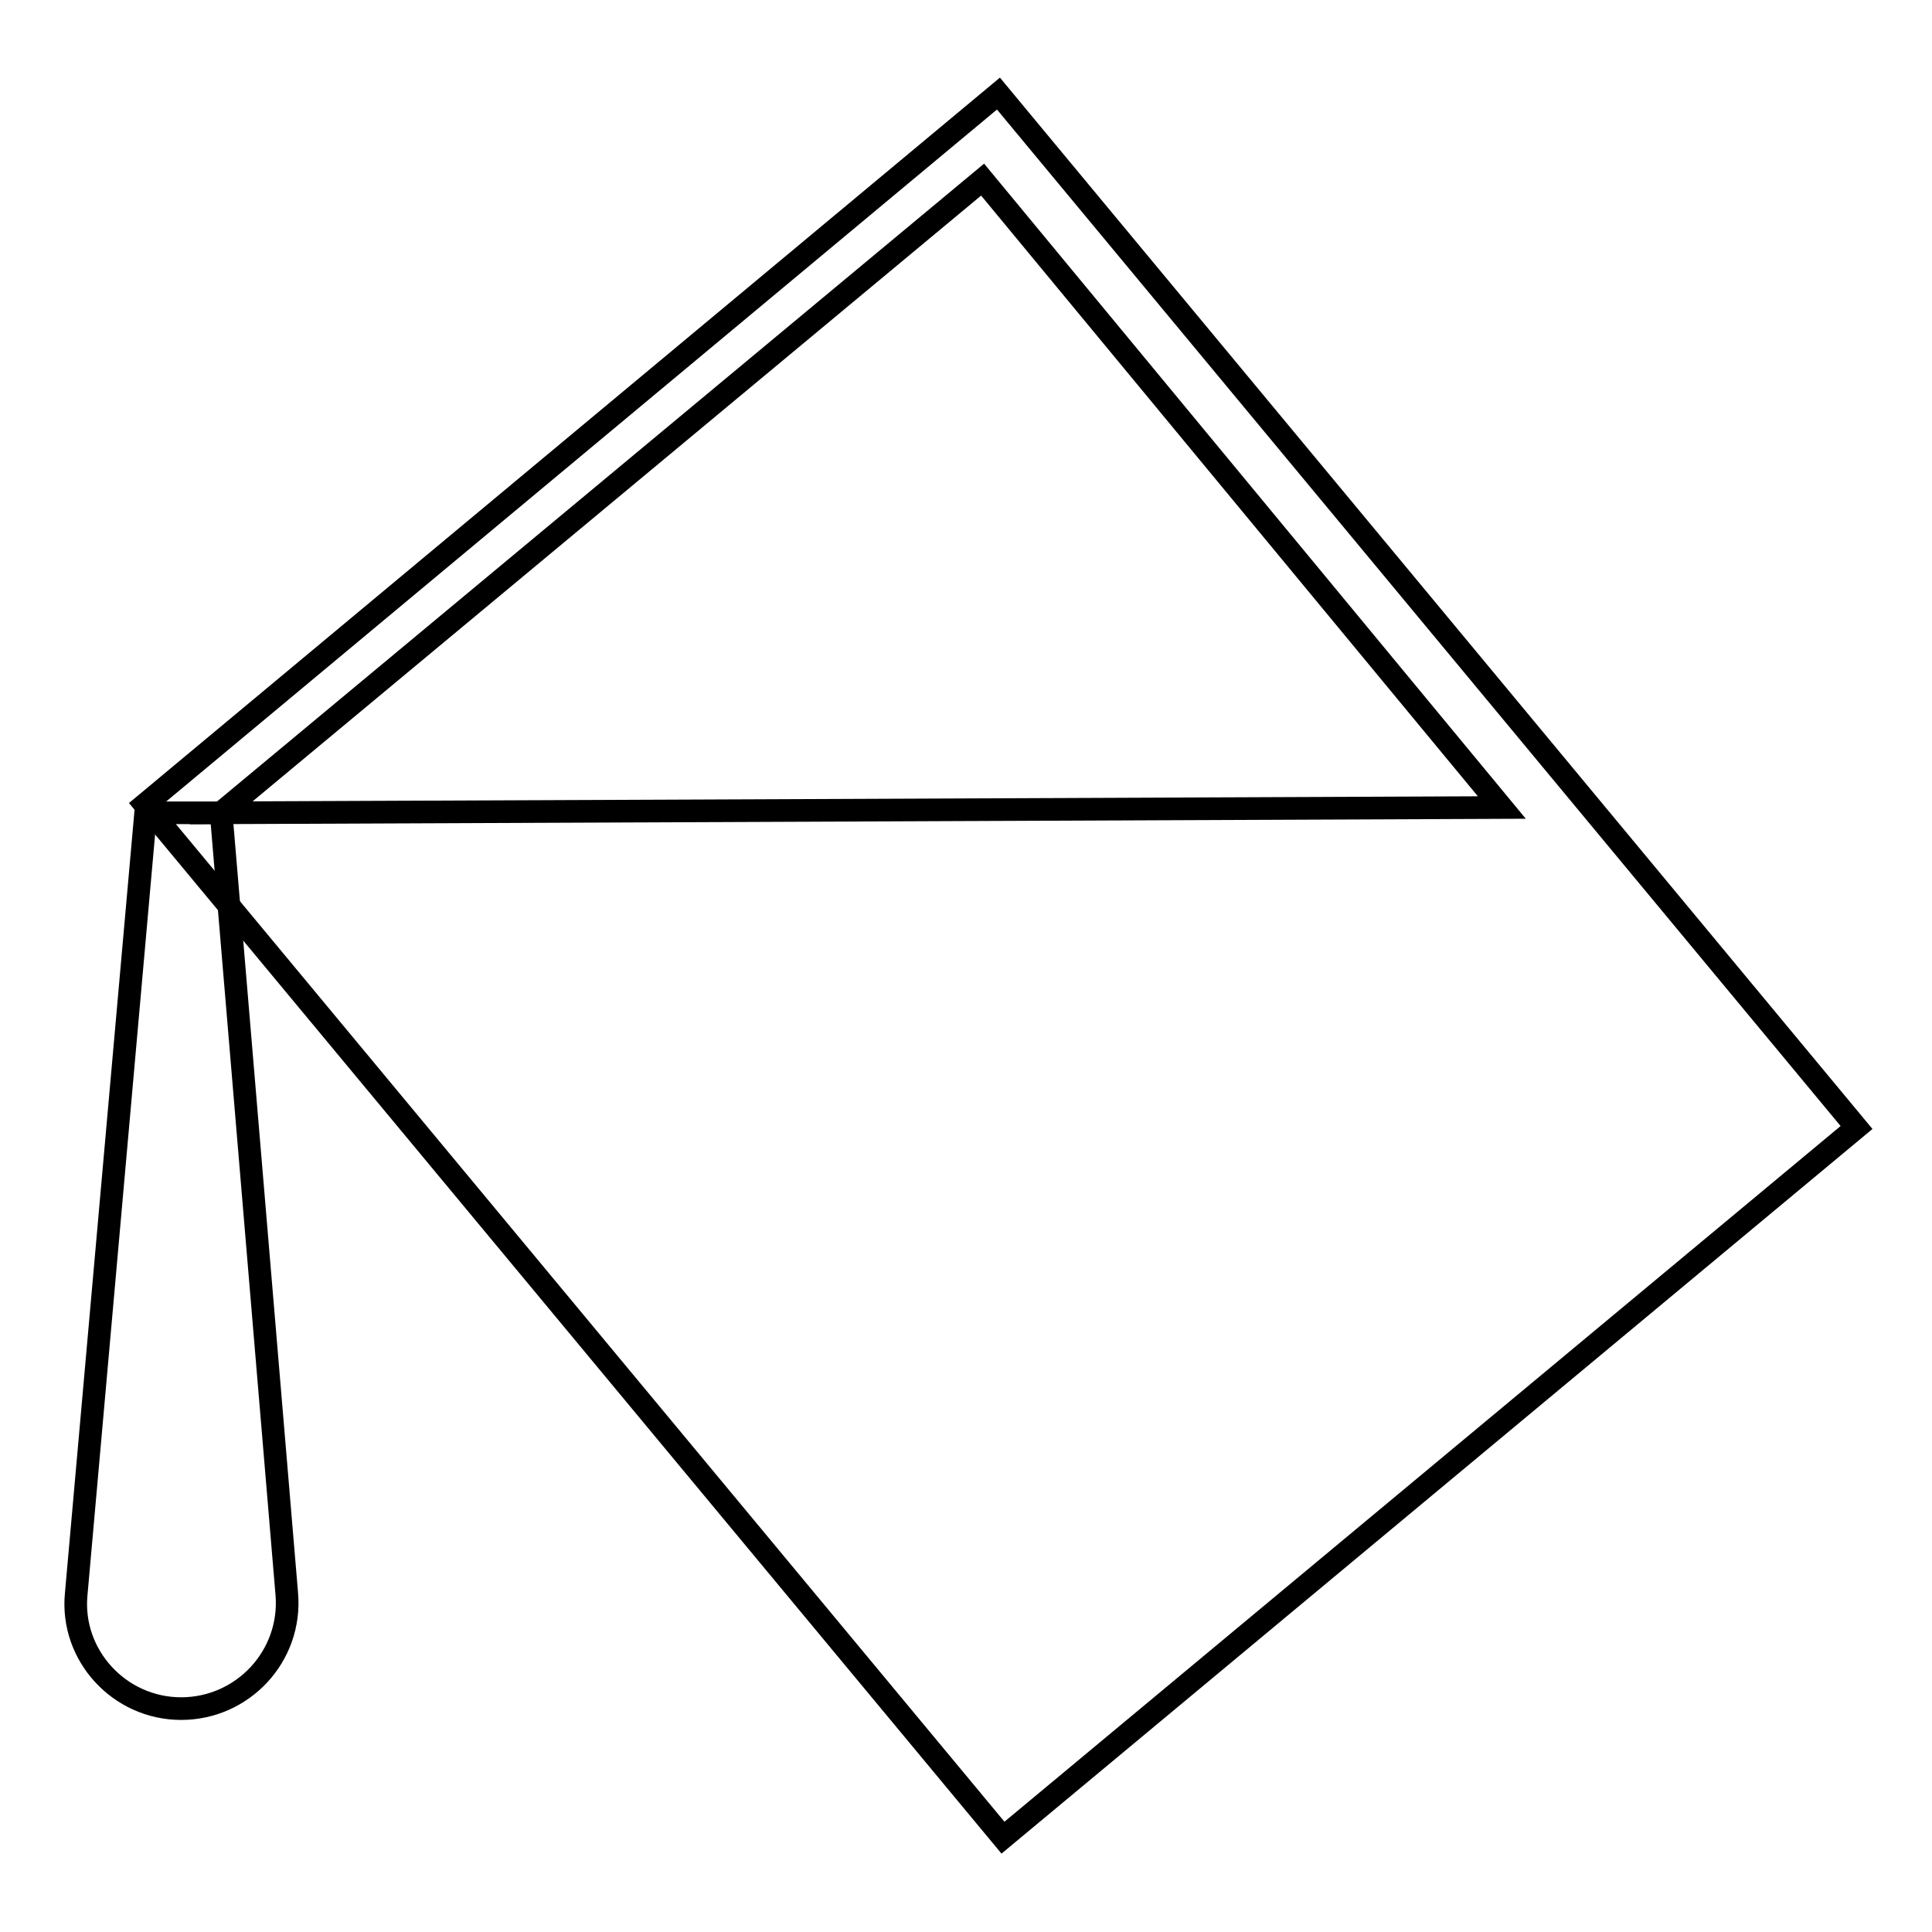
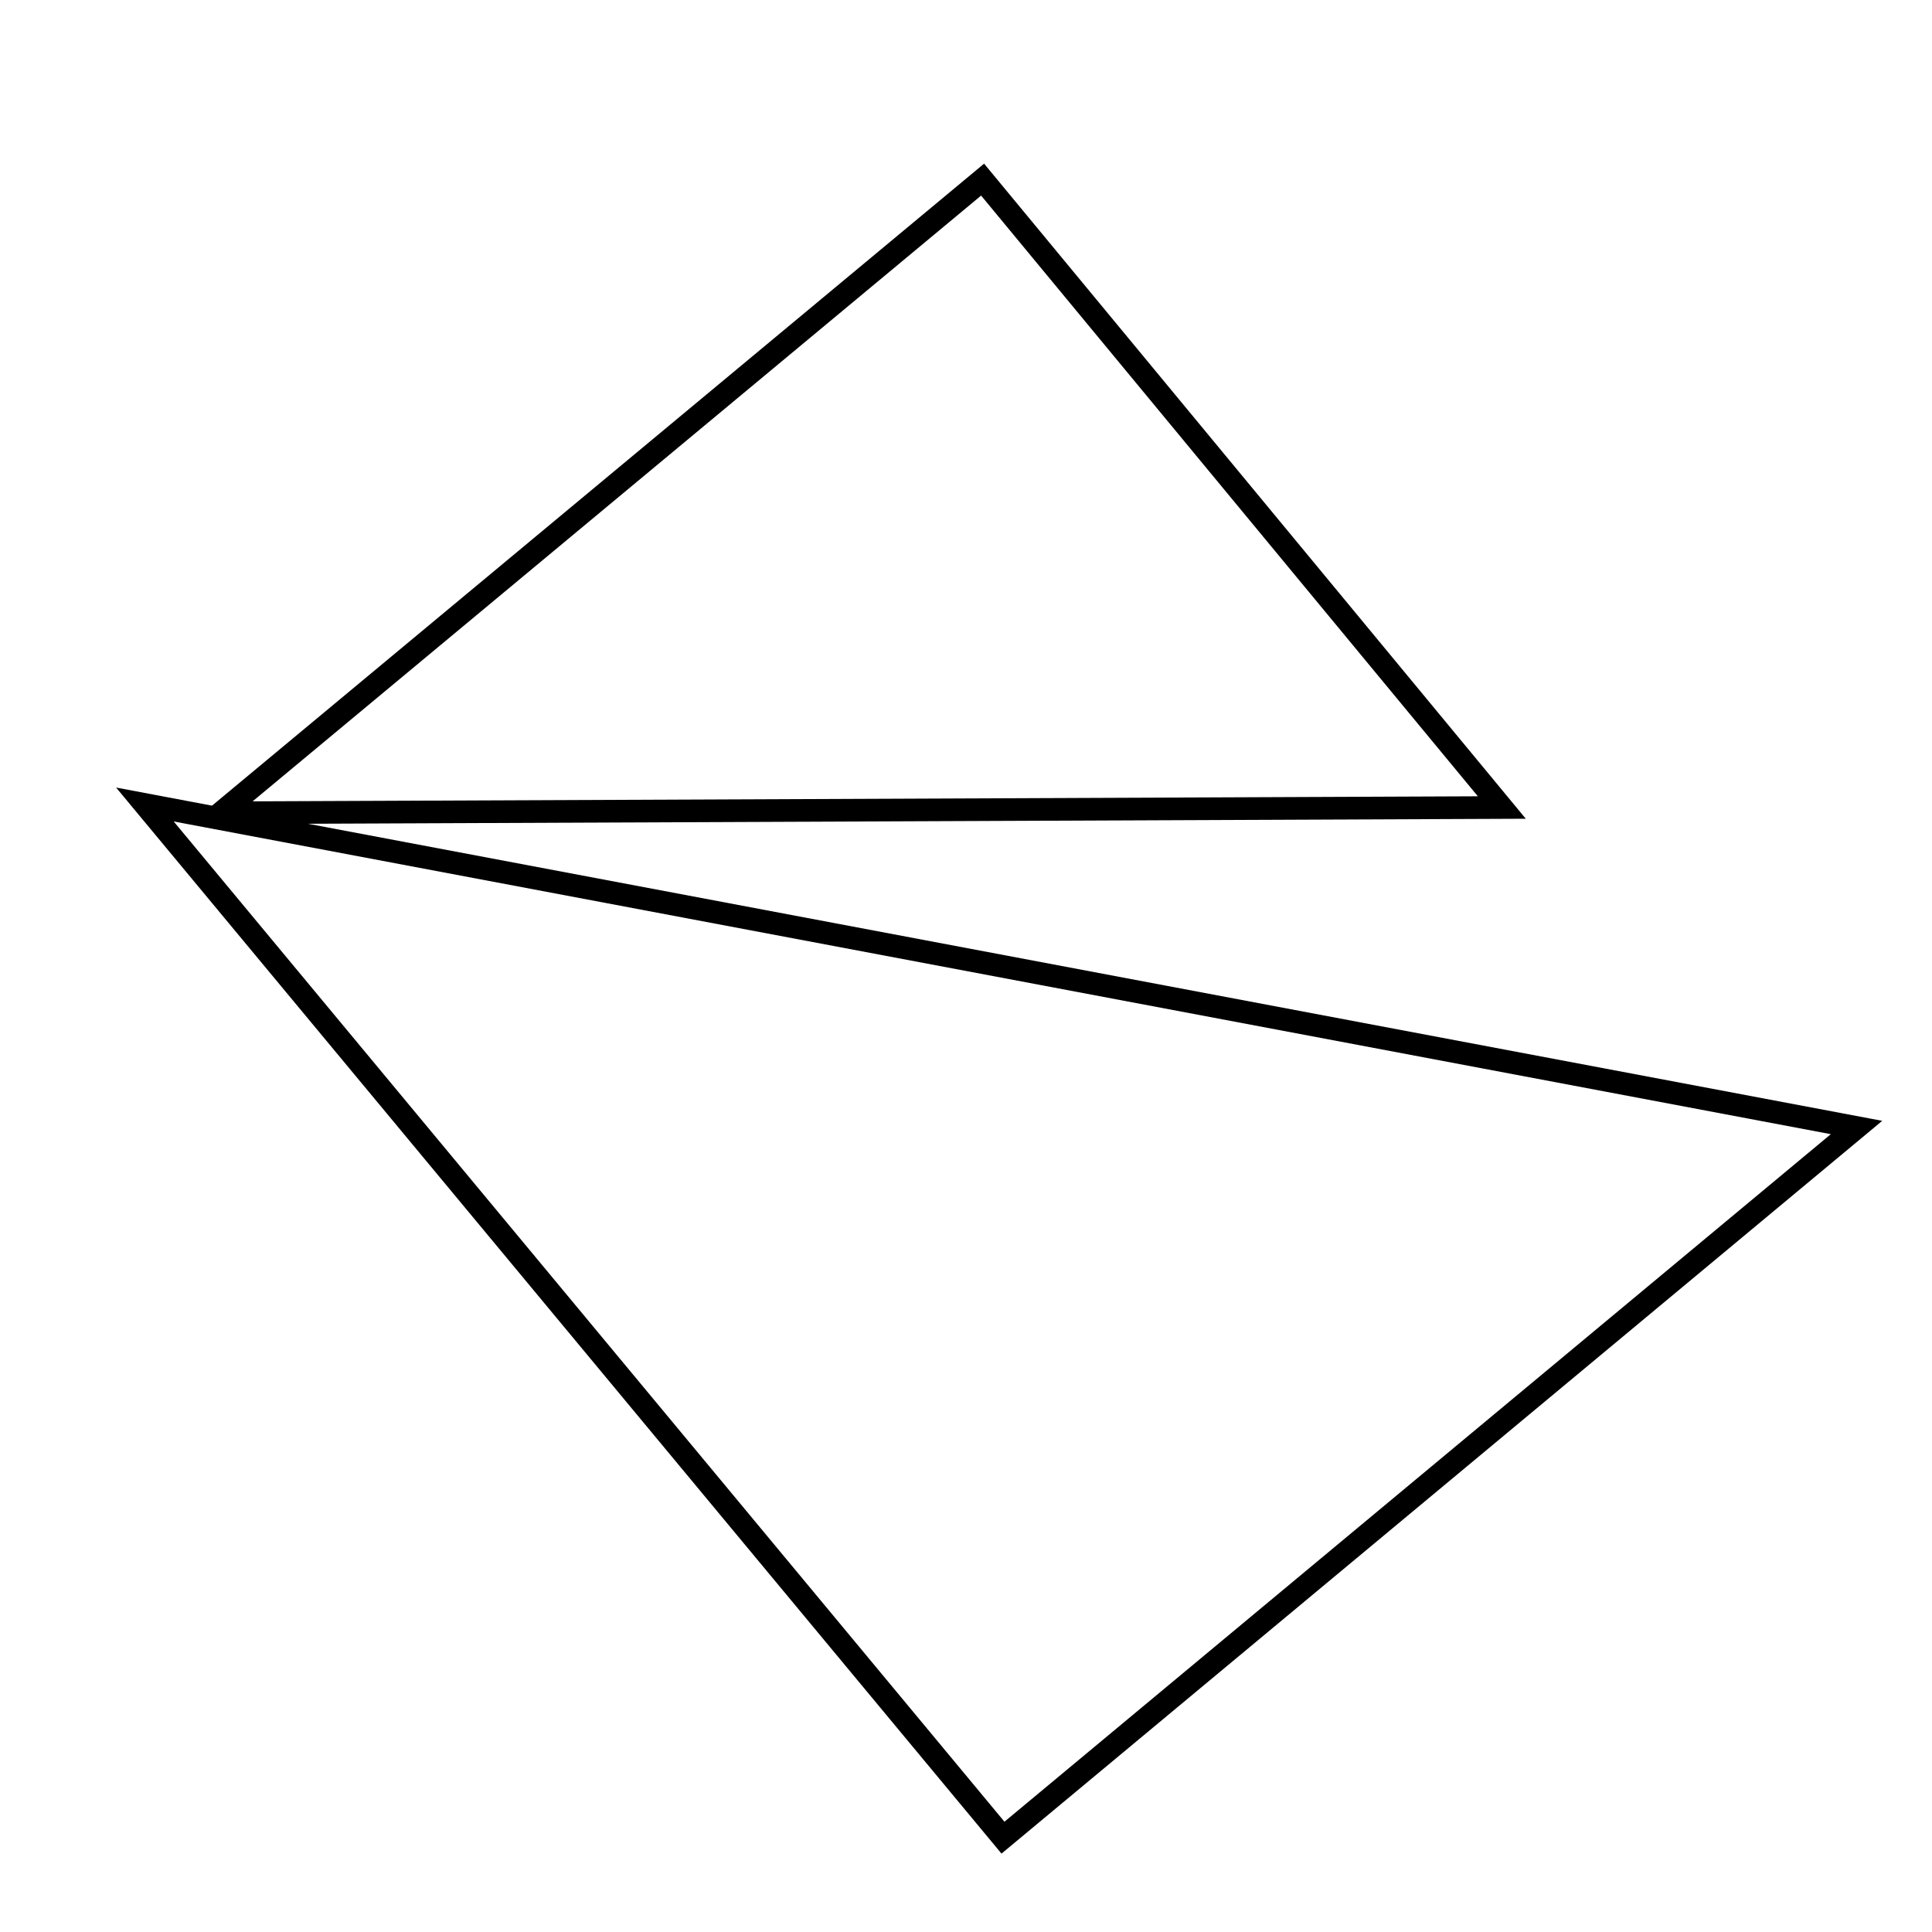
<svg xmlns="http://www.w3.org/2000/svg" version="1.1" x="0px" y="0px" viewBox="0 0 256 256" enable-background="new 0 0 256 256" xml:space="preserve">
  <g>
    <g>
-       <path stroke-width="3" fill-opacity="0" stroke="#000000" d="M19.2,106.6l113.7,136.9L246,149.4L132.3,12.4L19.2,106.6z M29.3,107.7l100.9-83.9l68.8,83.2L29.3,107.7z" />
-       <path stroke-width="3" fill-opacity="0" stroke="#000000" d="M24,226.4L24,226.4c8.2,0,14.7-7,14-15.2l-8.7-103.5H19.3l-9.2,103.5C9.3,219.3,15.8,226.4,24,226.4z" />
+       <path stroke-width="3" fill-opacity="0" stroke="#000000" d="M19.2,106.6l113.7,136.9L246,149.4L19.2,106.6z M29.3,107.7l100.9-83.9l68.8,83.2L29.3,107.7z" />
    </g>
  </g>
</svg>